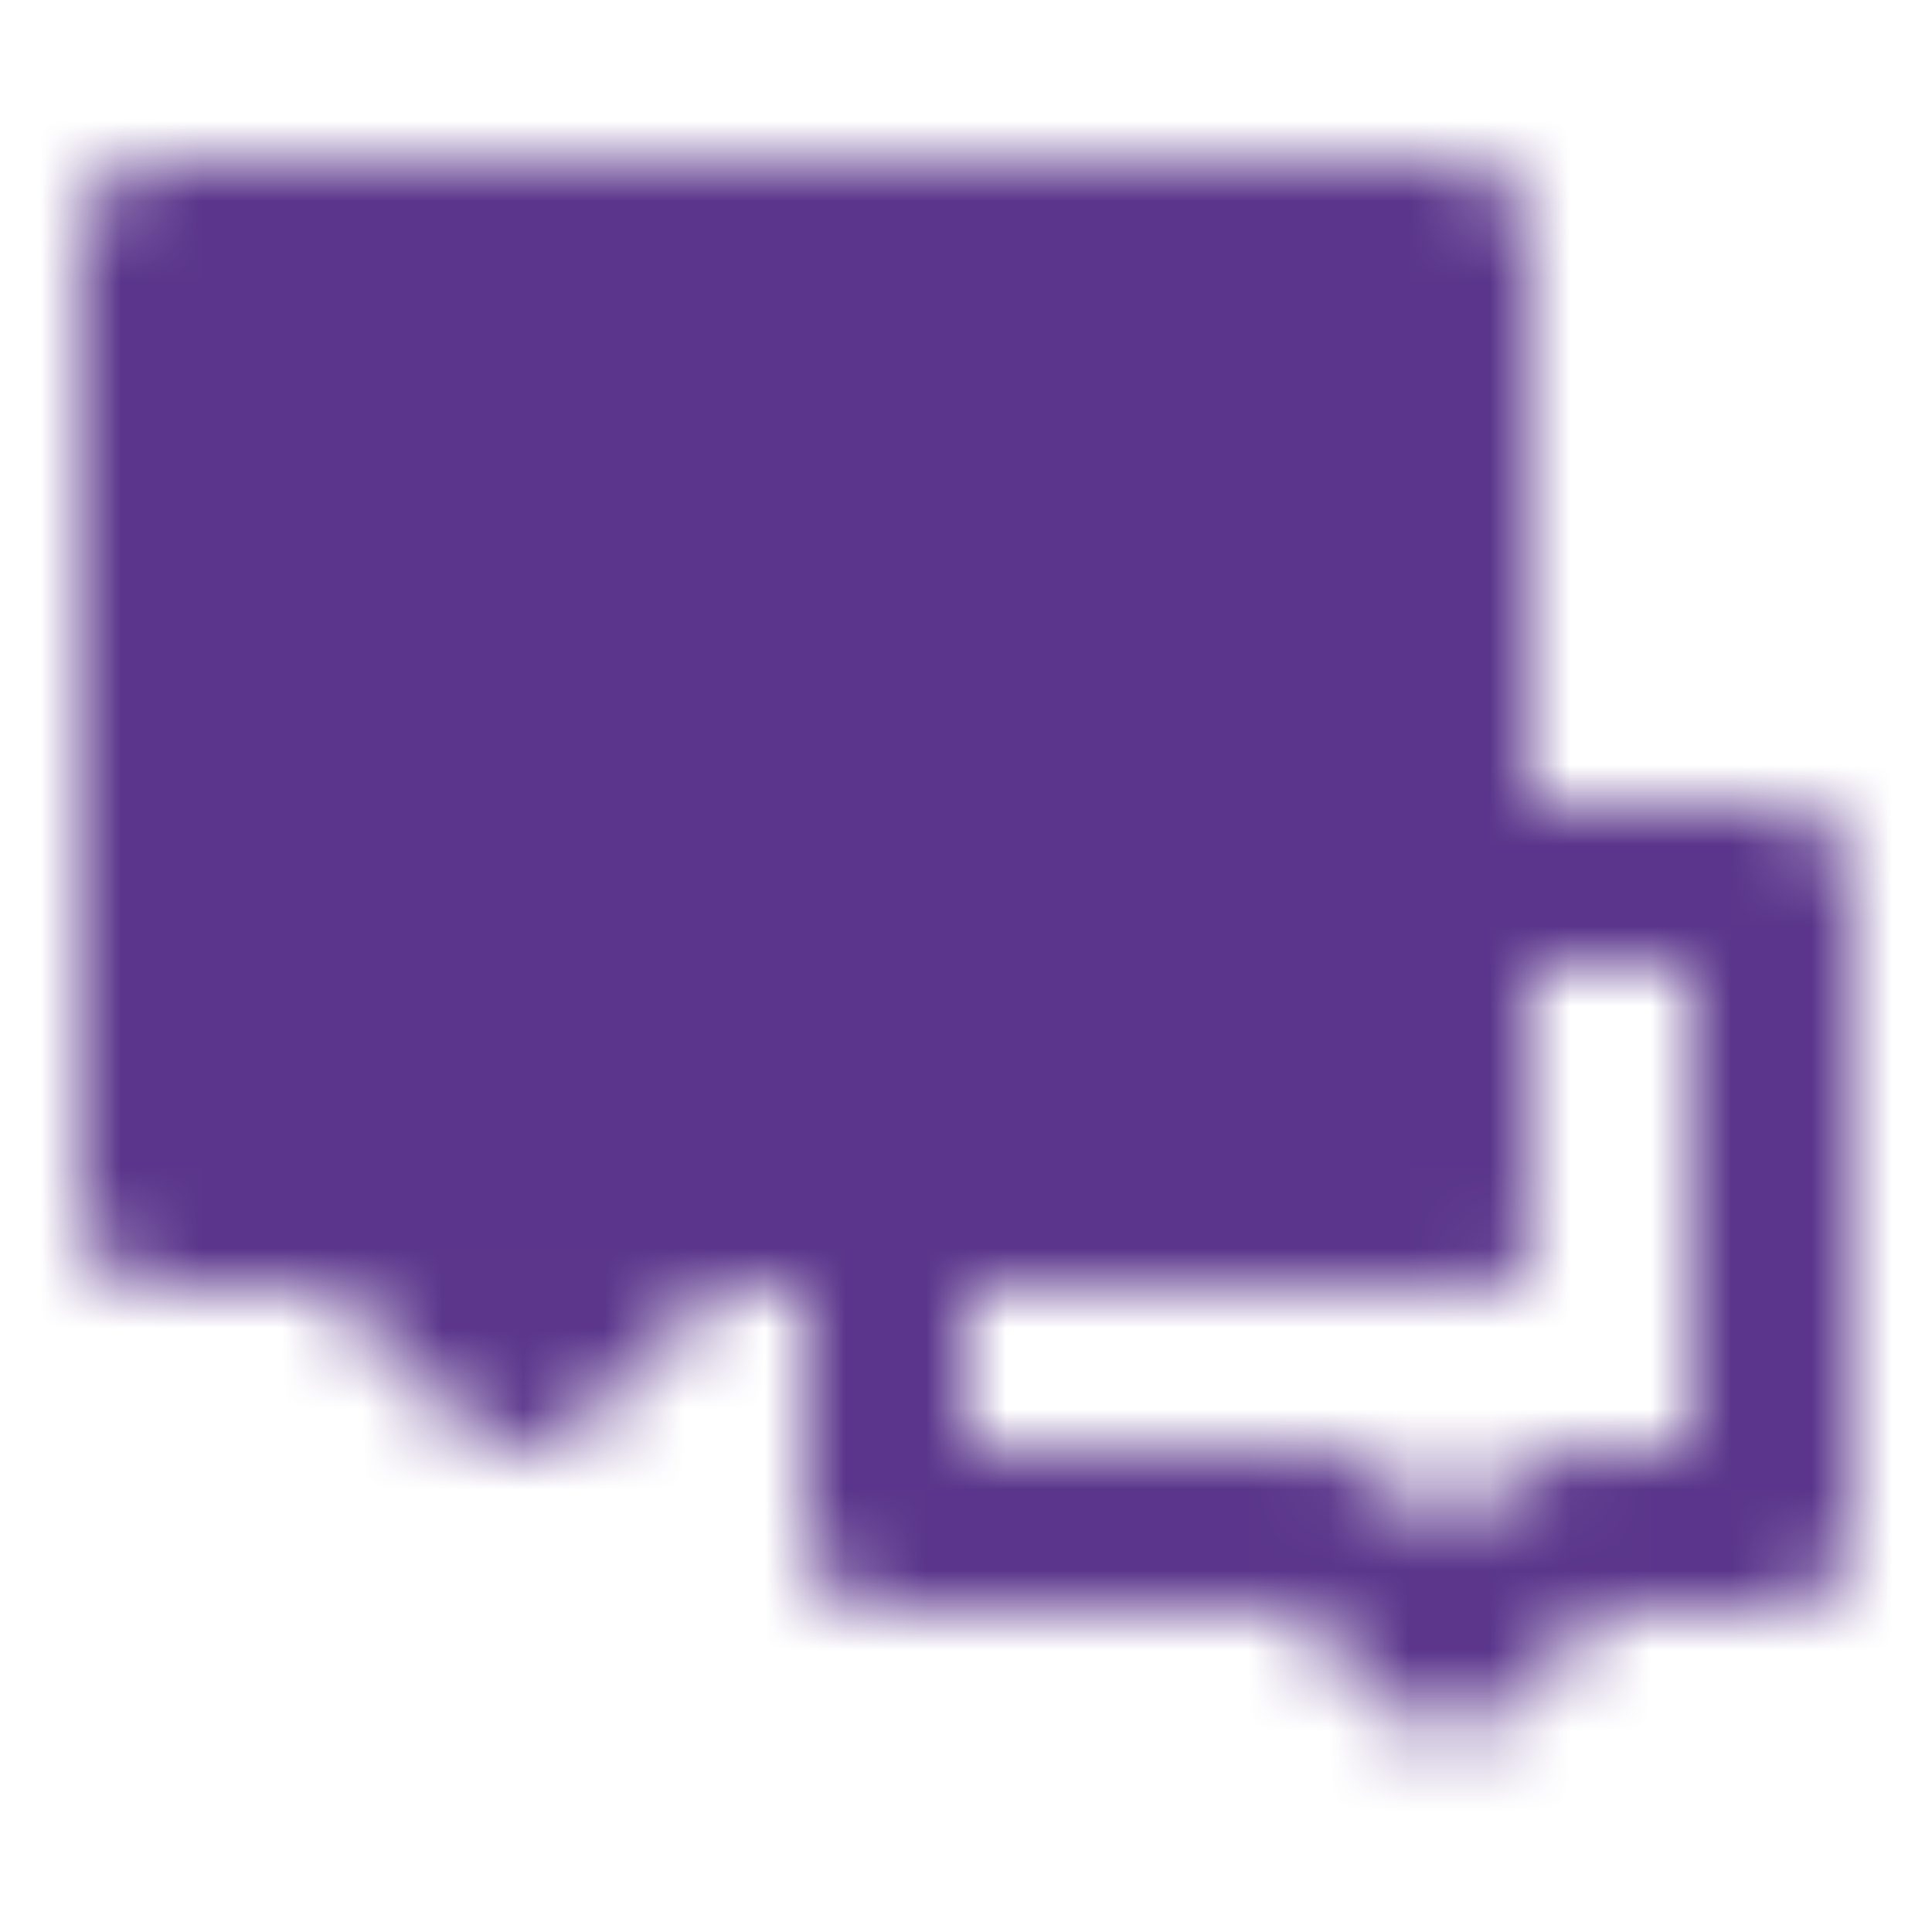
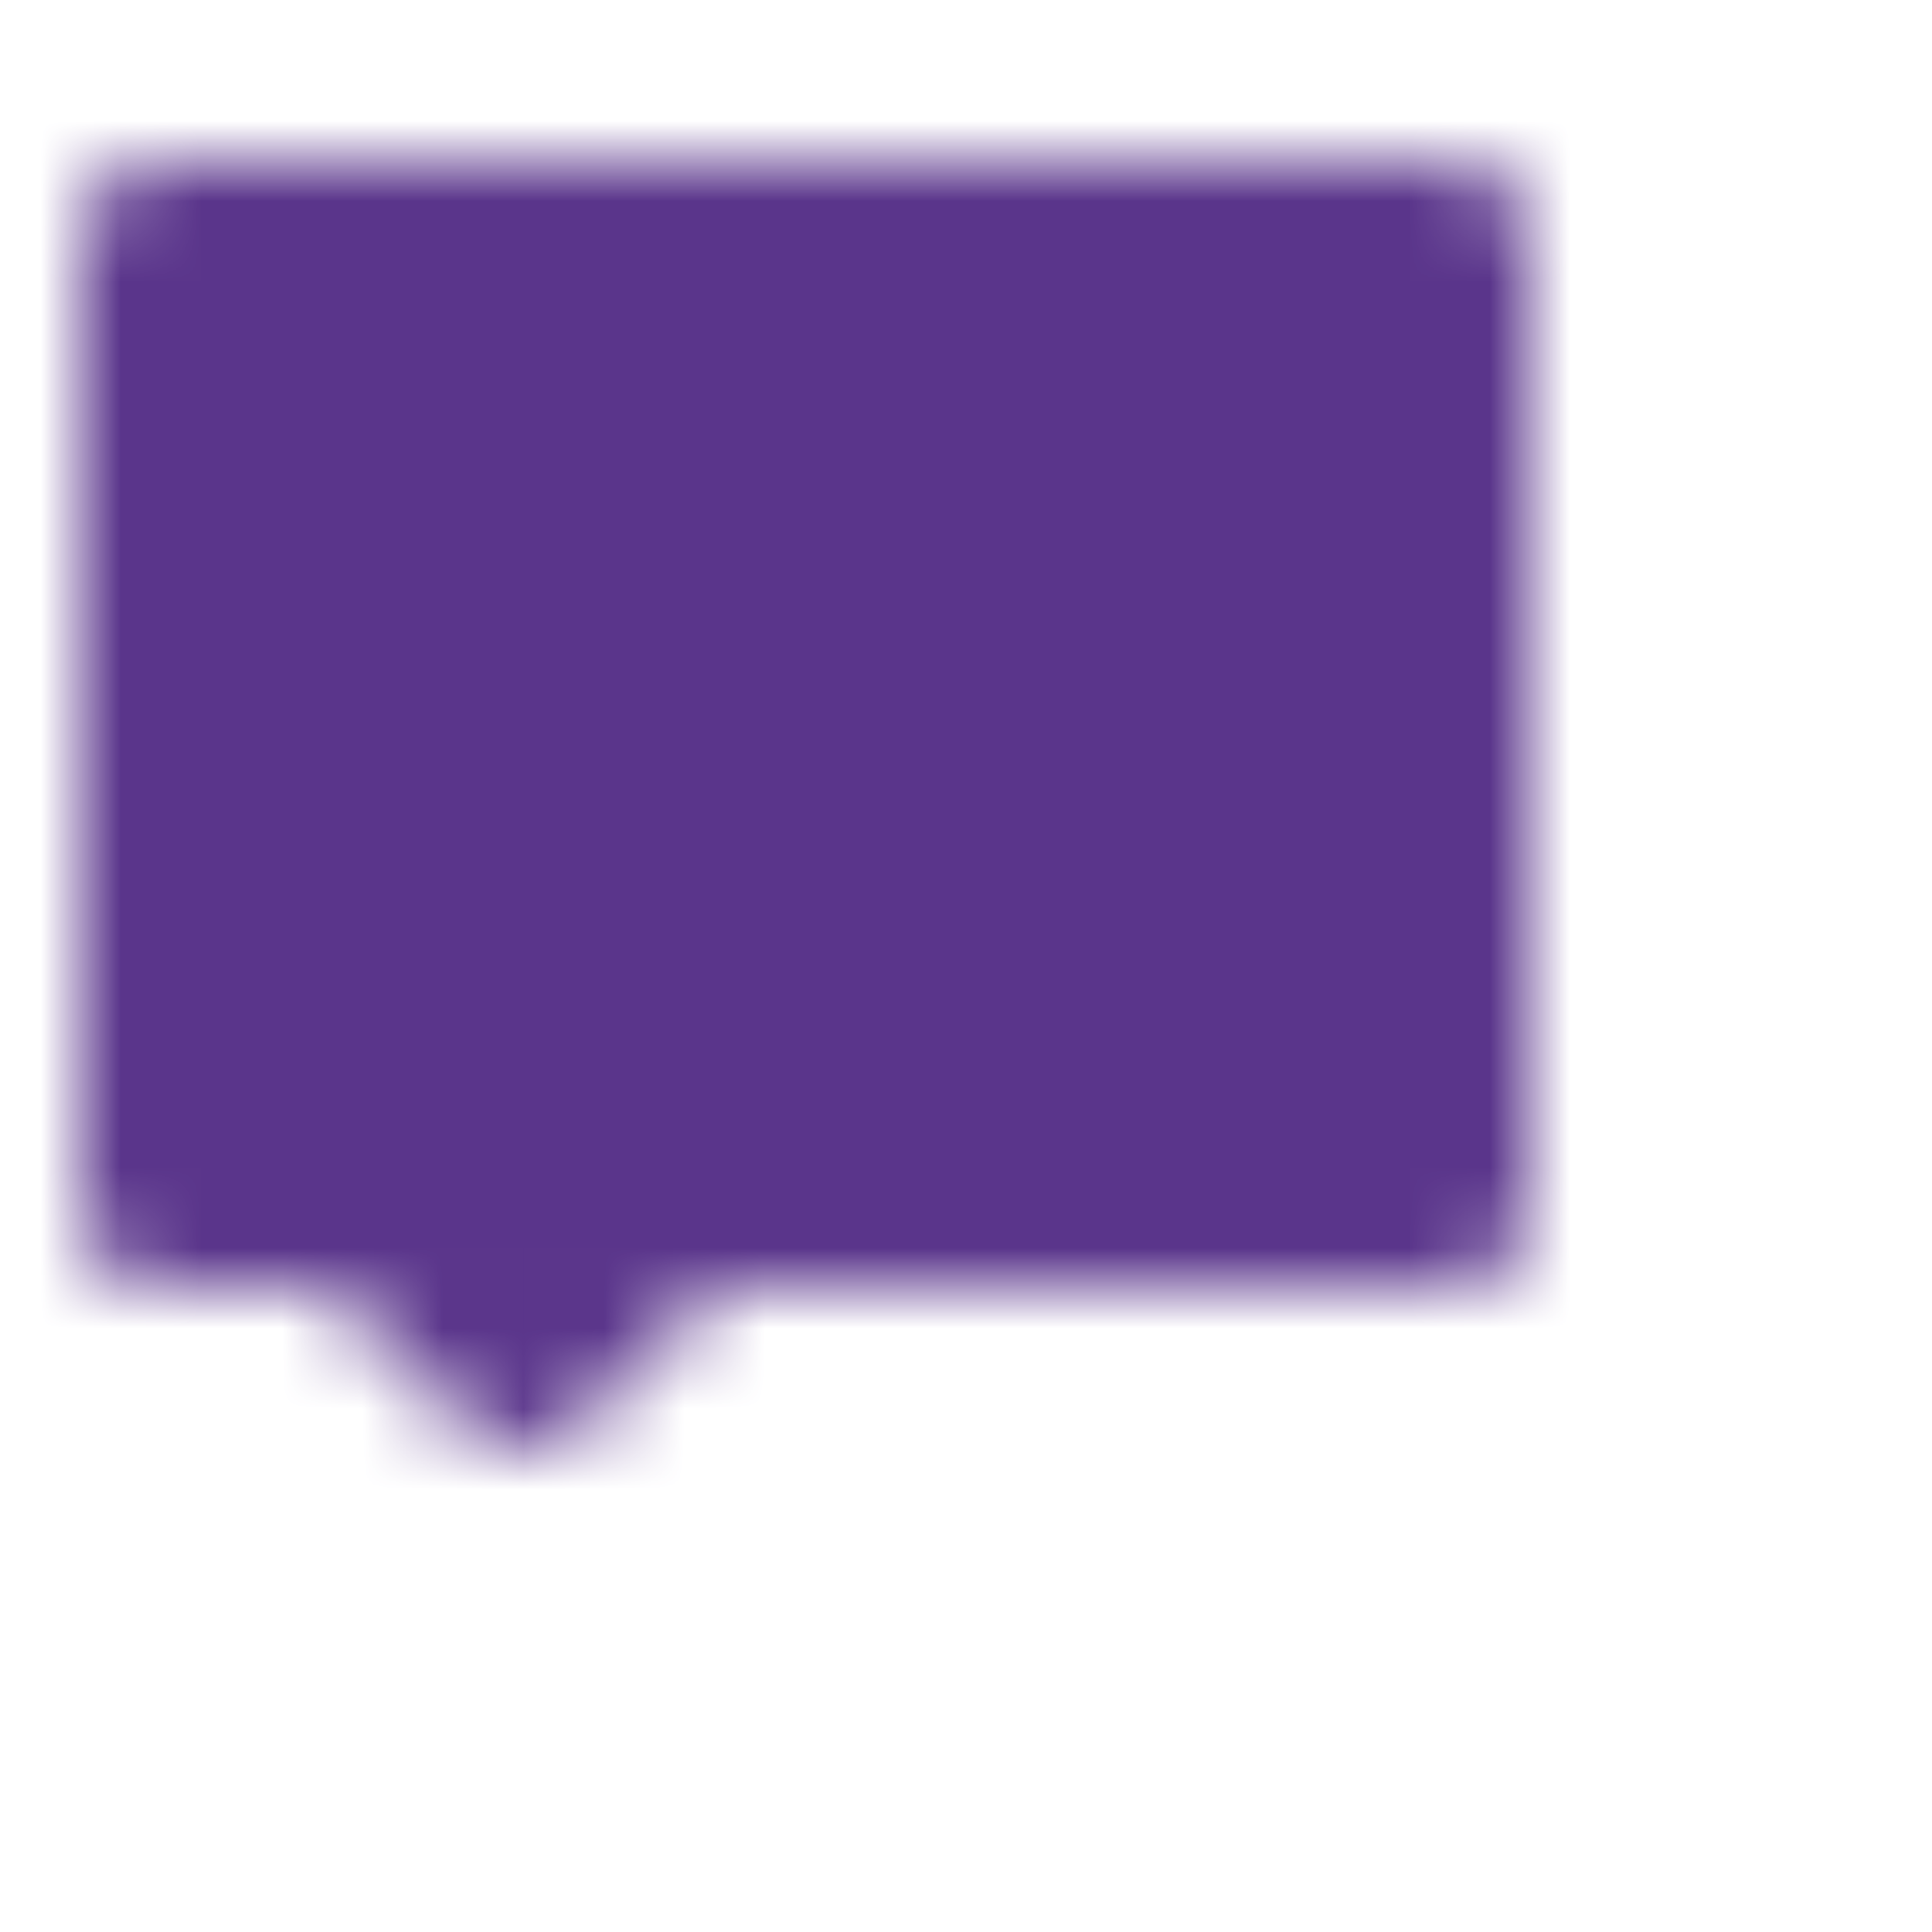
<svg xmlns="http://www.w3.org/2000/svg" width="24" height="24" viewBox="0 0 24 24" fill="none">
  <mask id="mask0_1_94" style="mask-type:luminance" maskUnits="userSpaceOnUse" x="1" y="2" width="22" height="20">
-     <path d="M16.5 19H11V15H18V11H22V19H19.5L18 20.5L16.5 19Z" stroke="white" stroke-width="2" stroke-linecap="round" stroke-linejoin="round" />
    <path d="M2 3H18V15H8.5L6.5 17L4.5 15H2V3Z" fill="white" stroke="white" stroke-width="2" stroke-linecap="round" stroke-linejoin="round" />
-     <path d="M9.5 9H10M13 9H13.5M6 9H6.5" stroke="black" stroke-width="2" stroke-linecap="round" />
  </mask>
  <g mask="url(#mask0_1_94)">
    <path d="M0 0H24V24H0V0Z" fill="#5A358B" />
  </g>
</svg>